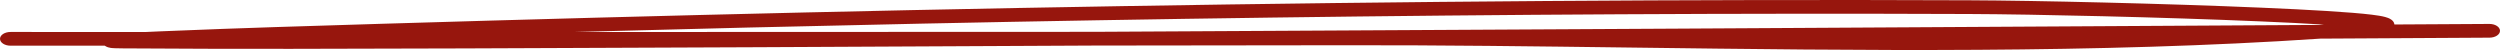
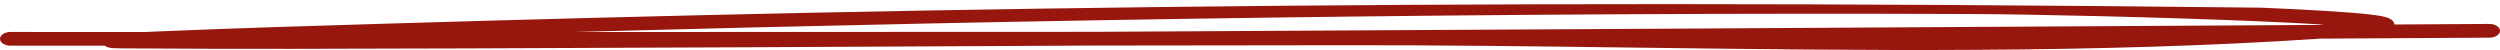
<svg xmlns="http://www.w3.org/2000/svg" width="300" height="6" viewBox="0 0 300 6" fill="none">
-   <path fill-rule="evenodd" clip-rule="evenodd" d="M278.868 2.951C276.68 2.816 274.075 2.686 271.214 2.564C259.595 2.066 244.094 1.711 236.323 1.681C180.403 1.46 124.665 2.327 68.857 3.842C89.685 3.842 110.512 3.837 131.34 3.819C176.986 3.582 228.336 3.282 266.301 3.061C270.466 3.036 274.47 3.013 278.288 2.991C278.482 2.978 278.675 2.964 278.868 2.951ZM17.535 3.837C12.111 3.836 6.688 3.836 1.264 3.836C0.566 3.836 5.37921e-06 4.205 5.33946e-06 4.659C5.29971e-06 5.114 0.566 5.483 1.264 5.483C5.033 5.483 8.801 5.483 12.57 5.483C12.577 5.488 12.583 5.492 12.59 5.497C12.743 5.603 12.901 5.656 12.972 5.678C13.192 5.748 13.421 5.765 13.471 5.769L13.478 5.769C13.577 5.777 13.688 5.783 13.802 5.787C14.032 5.796 14.343 5.801 14.734 5.804C28.167 5.901 41.601 5.856 55.022 5.811L57.016 5.804C76.437 5.739 102.776 5.615 131.352 5.466C141.515 5.457 151.679 5.445 161.843 5.429C172.85 5.412 184.239 5.558 195.804 5.708C223.272 6.062 251.734 6.429 278.428 4.636C286.003 4.592 292.842 4.552 298.747 4.519C299.445 4.515 300.006 4.143 300 3.688C299.994 3.234 299.423 2.868 298.725 2.872C295.238 2.892 291.425 2.914 287.327 2.938C287.327 2.932 287.326 2.926 287.326 2.92C287.303 2.667 287.125 2.483 286.978 2.373C286.724 2.181 286.39 2.084 286.218 2.038C285.809 1.927 285.244 1.84 284.627 1.764C282.113 1.456 277.187 1.169 271.38 0.921C259.717 0.421 244.165 0.065 236.339 0.034C168.462 -0.234 100.866 1.099 33.104 3.248C30.024 3.346 23.873 3.562 19.259 3.76C18.657 3.786 18.078 3.812 17.535 3.837ZM13.894 5.702C13.895 5.702 13.896 5.702 13.897 5.702C13.87 5.707 13.865 5.706 13.894 5.702ZM285.29 2.373C285.305 2.367 285.314 2.365 285.315 2.365C285.316 2.365 285.308 2.368 285.29 2.373Z" fill="#97160D" />
+   <path fill-rule="evenodd" clip-rule="evenodd" d="M278.868 2.951C276.68 2.816 274.075 2.686 271.214 2.564C259.595 2.066 244.094 1.711 236.323 1.681C180.403 1.46 124.665 2.327 68.857 3.842C89.685 3.842 110.512 3.837 131.34 3.819C176.986 3.582 228.336 3.282 266.301 3.061C270.466 3.036 274.47 3.013 278.288 2.991C278.482 2.978 278.675 2.964 278.868 2.951ZM17.535 3.837C12.111 3.836 6.688 3.836 1.264 3.836C0.566 3.836 5.37921e-06 4.205 5.33946e-06 4.659C5.29971e-06 5.114 0.566 5.483 1.264 5.483C5.033 5.483 8.801 5.483 12.57 5.483C12.577 5.488 12.583 5.492 12.59 5.497C12.743 5.603 12.901 5.656 12.972 5.678C13.192 5.748 13.421 5.765 13.471 5.769L13.478 5.769C13.577 5.777 13.688 5.783 13.802 5.787C14.032 5.796 14.343 5.801 14.734 5.804C28.167 5.901 41.601 5.856 55.022 5.811L57.016 5.804C76.437 5.739 102.776 5.615 131.352 5.466C141.515 5.457 151.679 5.445 161.843 5.429C172.85 5.412 184.239 5.558 195.804 5.708C223.272 6.062 251.734 6.429 278.428 4.636C286.003 4.592 292.842 4.552 298.747 4.519C299.445 4.515 300.006 4.143 300 3.688C299.994 3.234 299.423 2.868 298.725 2.872C295.238 2.892 291.425 2.914 287.327 2.938C287.327 2.932 287.326 2.926 287.326 2.92C287.303 2.667 287.125 2.483 286.978 2.373C286.724 2.181 286.39 2.084 286.218 2.038C285.809 1.927 285.244 1.84 284.627 1.764C282.113 1.456 277.187 1.169 271.38 0.921C168.462 -0.234 100.866 1.099 33.104 3.248C30.024 3.346 23.873 3.562 19.259 3.76C18.657 3.786 18.078 3.812 17.535 3.837ZM13.894 5.702C13.895 5.702 13.896 5.702 13.897 5.702C13.87 5.707 13.865 5.706 13.894 5.702ZM285.29 2.373C285.305 2.367 285.314 2.365 285.315 2.365C285.316 2.365 285.308 2.368 285.29 2.373Z" fill="#97160D" />
</svg>